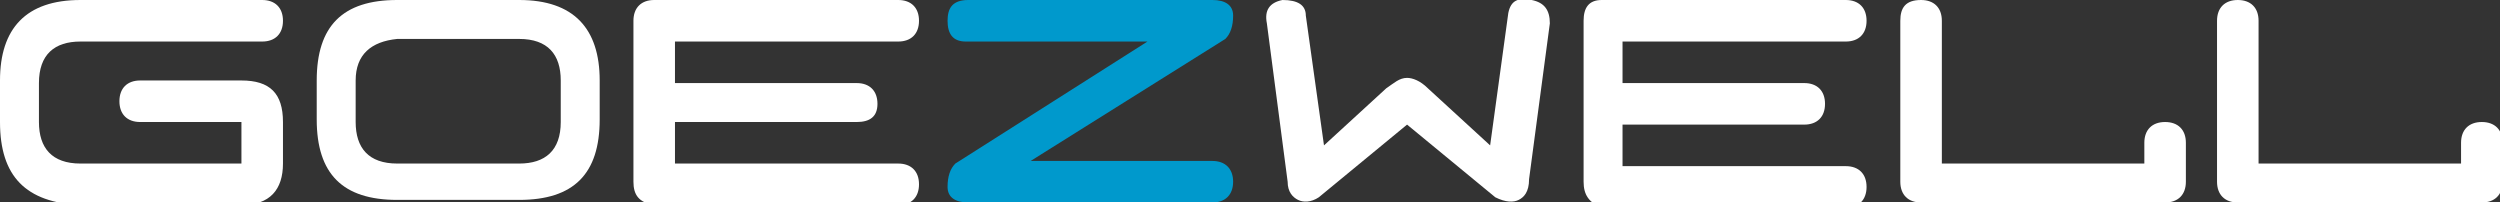
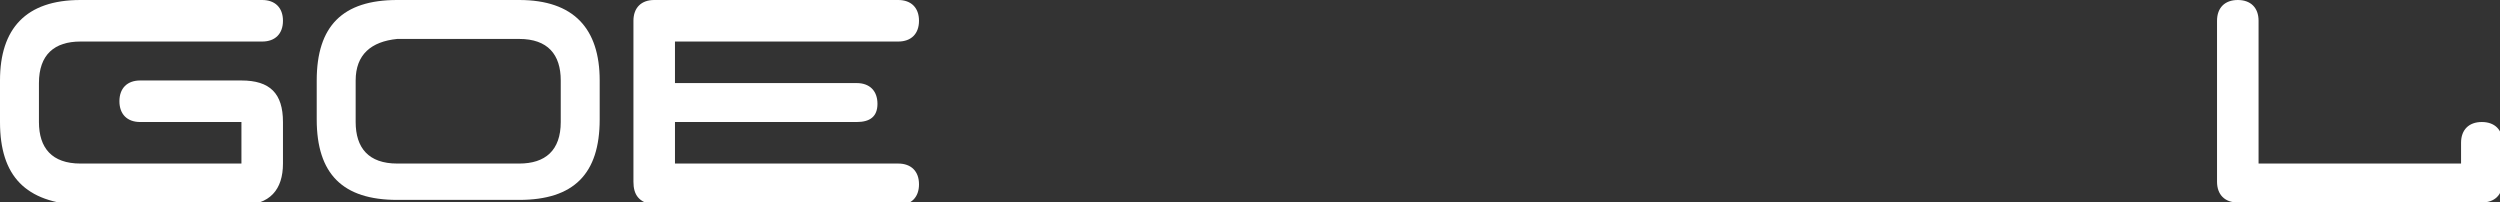
<svg xmlns="http://www.w3.org/2000/svg" version="1.1" id="レイアウト用" x="0px" y="0px" viewBox="0 0 96.3 7.8" style="enable-background:new 0 0 96.3 7.8;" xml:space="preserve">
  <rect x="0" y="0" width="96.3" height="7.8" fill="#333333" stroke="none" />
  <style type="text/css">
	.st0{fill:#FFFFFF;}
	.st1{fill:#0099CC;}
</style>
  <g>
    <path class="st0" d="M3.1,0l7,0c0.5,0,0.8,0.3,0.8,0.8c0,0.5-0.3,0.8-0.8,0.8h-7c-1,0-1.6,0.5-1.6,1.6v1.5c0,1,0.5,1.6,1.6,1.6h6.2   V4.7H5.4c-0.5,0-0.8-0.3-0.8-0.8c0-0.5,0.3-0.8,0.8-0.8h3.9c1.1,0,1.6,0.5,1.6,1.6v1.6c0,1-0.5,1.6-1.6,1.6H3.1C1,7.8,0,6.8,0,4.7   V3.1C0,1.1,1,0,3.1,0z" />
    <path class="st0" d="M23.1,3.1v1.5c0,2.1-1,3.1-3.1,3.1h-4.7c-2.1,0-3.1-1-3.1-3.1V3.1c0-2.1,1-3.1,3.1-3.1L20,0   C22.1,0,23.1,1.1,23.1,3.1z M13.7,3.1l0,1.6c0,1,0.5,1.6,1.6,1.6H20c1,0,1.6-0.5,1.6-1.6V3.1c0-1-0.5-1.6-1.6-1.6h-4.7   C14.3,1.6,13.7,2.1,13.7,3.1z" />
    <path class="st0" d="M24.4,7V0.8c0-0.5,0.3-0.8,0.8-0.8h9.4c0.5,0,0.8,0.3,0.8,0.8c0,0.5-0.3,0.8-0.8,0.8h-8.6v1.6h7   c0.5,0,0.8,0.3,0.8,0.8S33.5,4.7,33,4.7h-7v1.6h8.6c0.5,0,0.8,0.3,0.8,0.8c0,0.5-0.3,0.8-0.8,0.8h-9.4C24.6,7.8,24.4,7.5,24.4,7z" />
-     <path class="st1" d="M46.7,7.8h-9.4c-0.5,0-0.8-0.2-0.8-0.6s0.1-0.7,0.3-0.9l7.4-4.7h-7c-0.5,0-0.7-0.3-0.7-0.8   c0-0.5,0.2-0.8,0.8-0.8h9.4c0.5,0,0.8,0.2,0.8,0.6c0,0.4-0.1,0.7-0.3,0.9l-7.5,4.7h7c0.5,0,0.8,0.3,0.8,0.8   C47.5,7.5,47.2,7.8,46.7,7.8z" />
-     <path class="st0" d="M58.5,7.7c-0.2,0.1-0.5,0.1-0.9-0.1l-3.4-2.8l-3.4,2.8c-0.3,0.2-0.6,0.2-0.8,0.1c-0.2-0.1-0.4-0.3-0.4-0.7   l-0.8-6.1c-0.1-0.5,0.1-0.8,0.6-0.9C50,0,50.3,0.2,50.3,0.6l0.7,5l2.4-2.2c0.3-0.2,0.5-0.4,0.8-0.4c0.2,0,0.5,0.1,0.8,0.4l2.4,2.2   l0.7-5.1c0.1-0.5,0.4-0.6,0.9-0.5c0.5,0.1,0.7,0.4,0.7,0.9l-0.8,6C58.9,7.4,58.7,7.6,58.5,7.7z" />
-     <path class="st0" d="M61,7V0.8C61,0.3,61.2,0,61.7,0h9.4c0.5,0,0.8,0.3,0.8,0.8c0,0.5-0.3,0.8-0.8,0.8h-8.6v1.6h7   c0.5,0,0.8,0.3,0.8,0.8s-0.3,0.8-0.8,0.8h-7v1.6h8.6c0.5,0,0.8,0.3,0.8,0.8c0,0.5-0.3,0.8-0.8,0.8h-9.4C61.2,7.8,61,7.5,61,7z" />
-     <path class="st0" d="M74,0c0.5,0,0.8,0.3,0.8,0.8v5.5h7.8l0-0.8c0-0.5,0.3-0.8,0.8-0.8s0.8,0.3,0.8,0.8V7c0,0.5-0.3,0.8-0.8,0.8H74   c-0.5,0-0.8-0.3-0.8-0.8V0.8C73.2,0.3,73.4,0,74,0z" />
    <path class="st0" d="M86.2,0C86.7,0,87,0.3,87,0.8v5.5h7.8l0-0.8c0-0.5,0.3-0.8,0.8-0.8s0.8,0.3,0.8,0.8V7c0,0.5-0.3,0.8-0.8,0.8   h-9.4c-0.5,0-0.8-0.3-0.8-0.8V0.8C85.4,0.3,85.7,0,86.2,0z" />
  </g>
</svg>